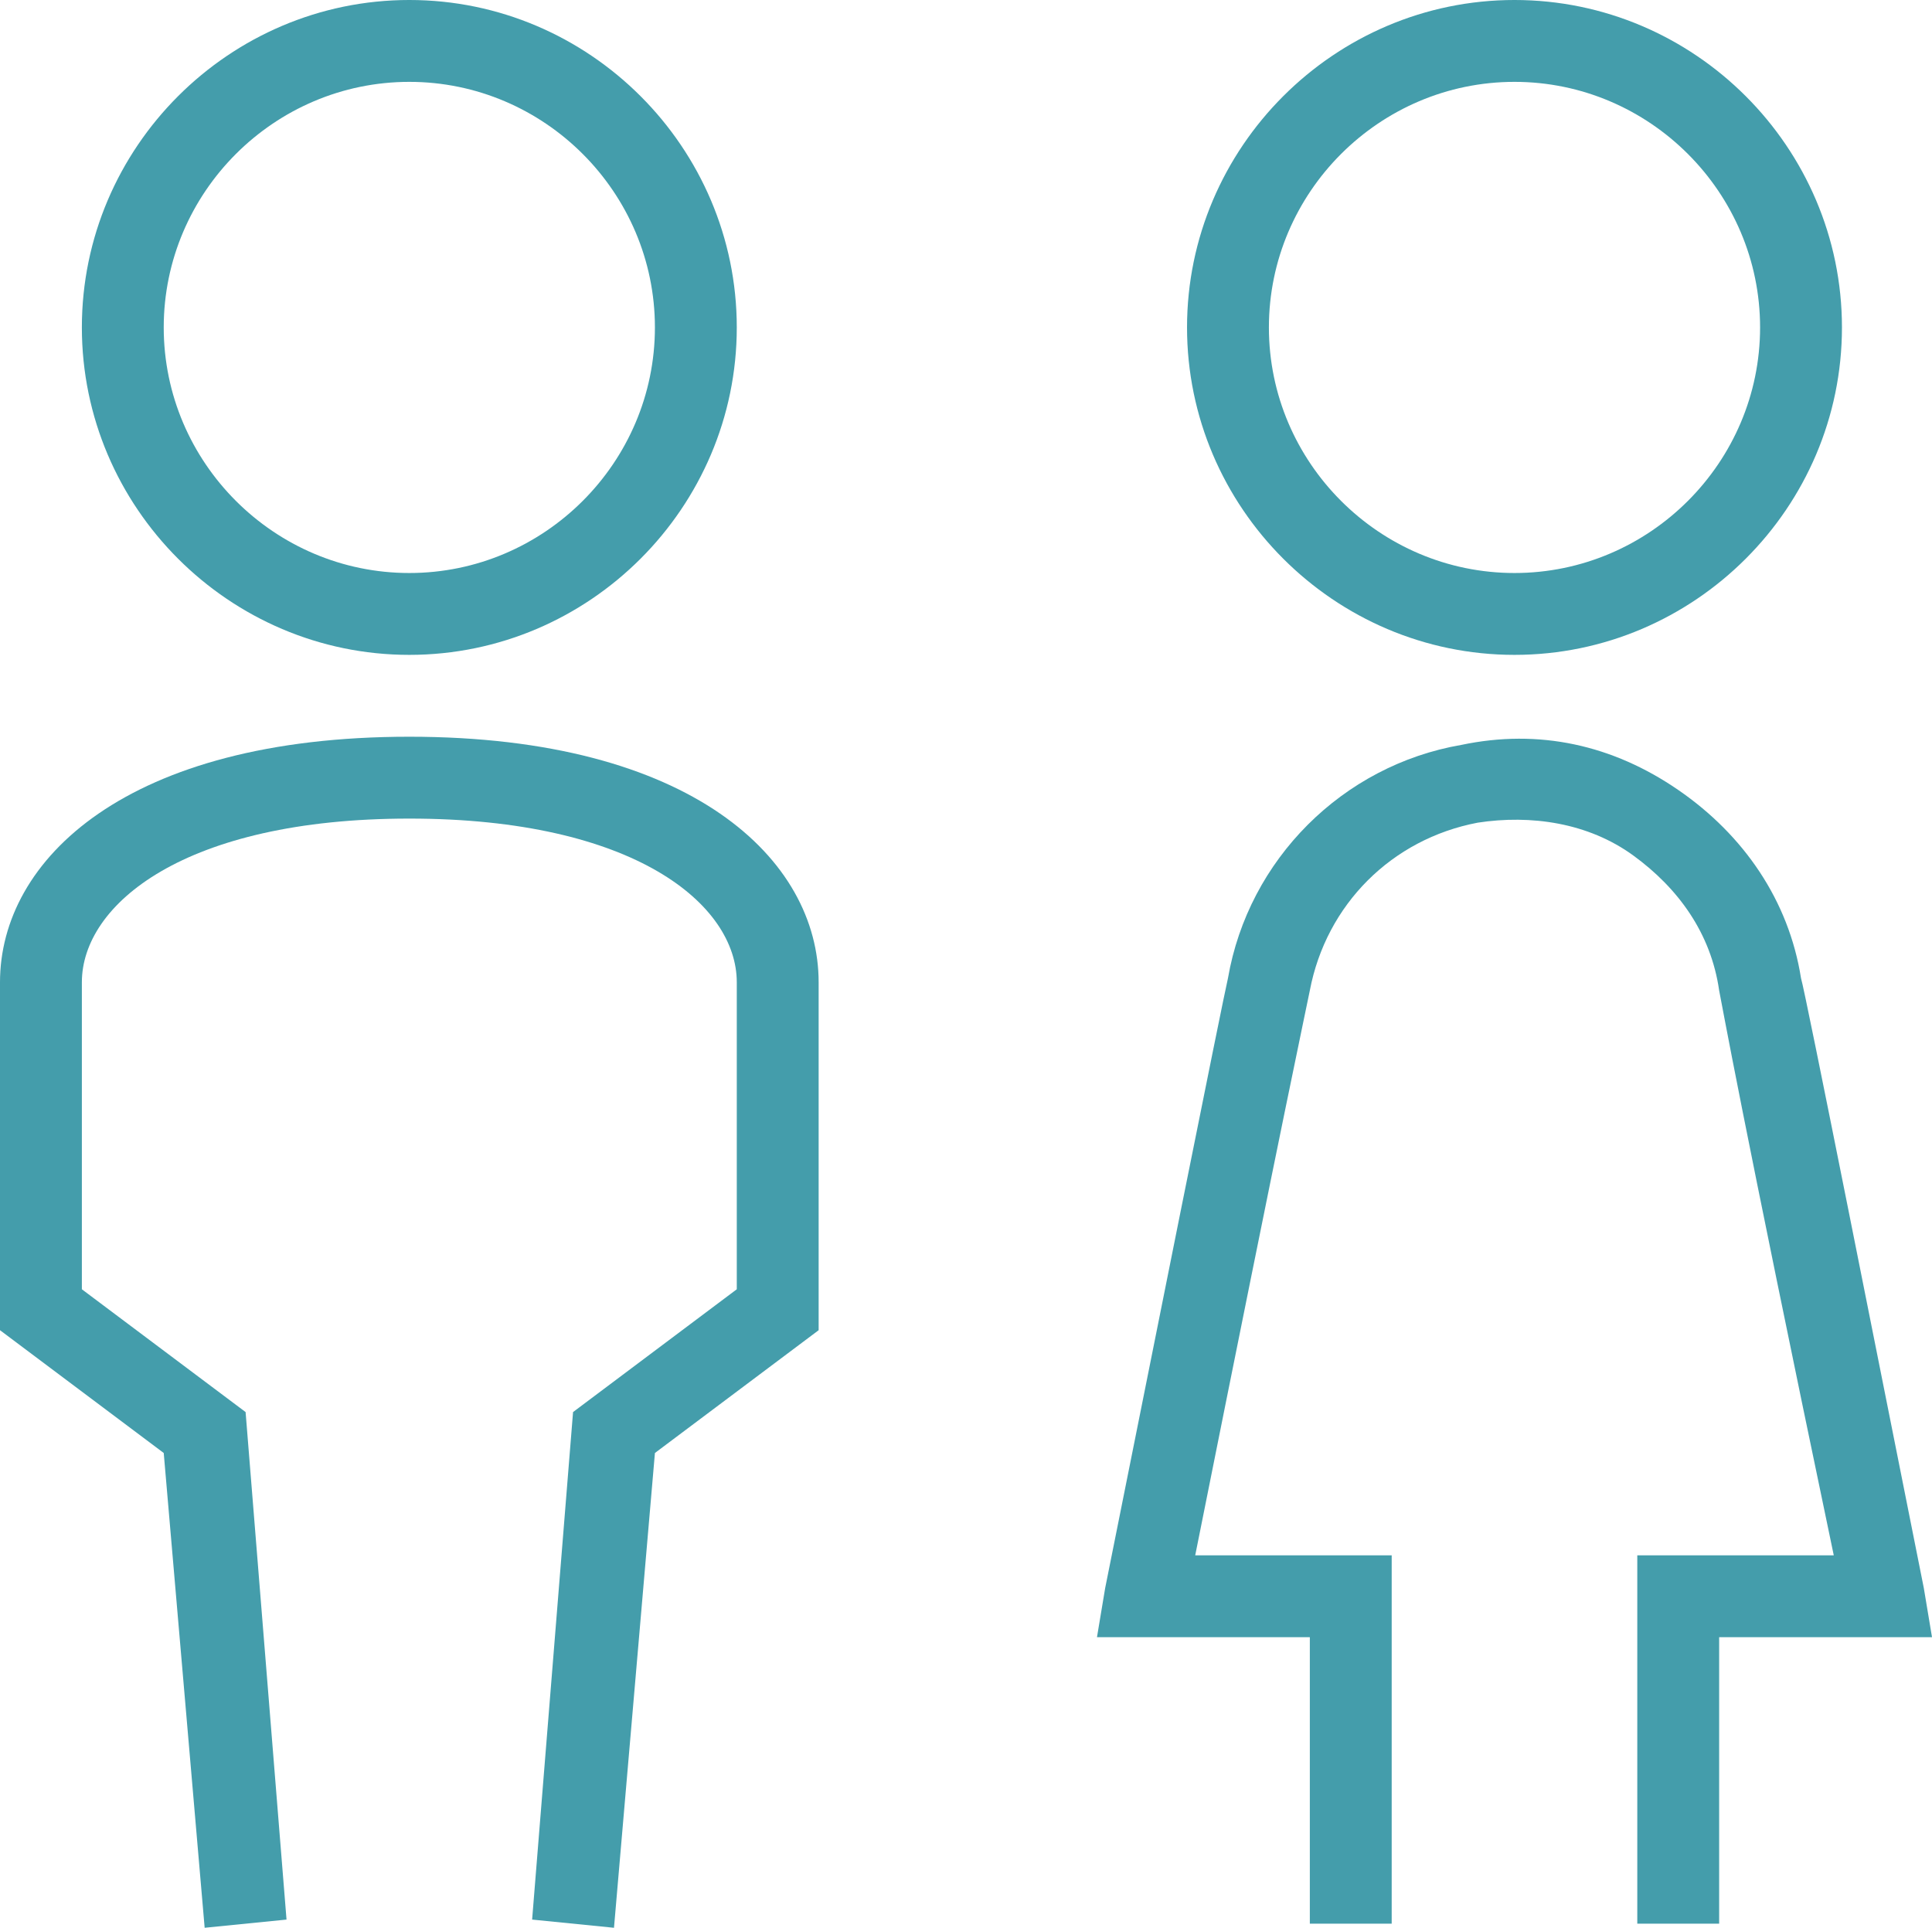
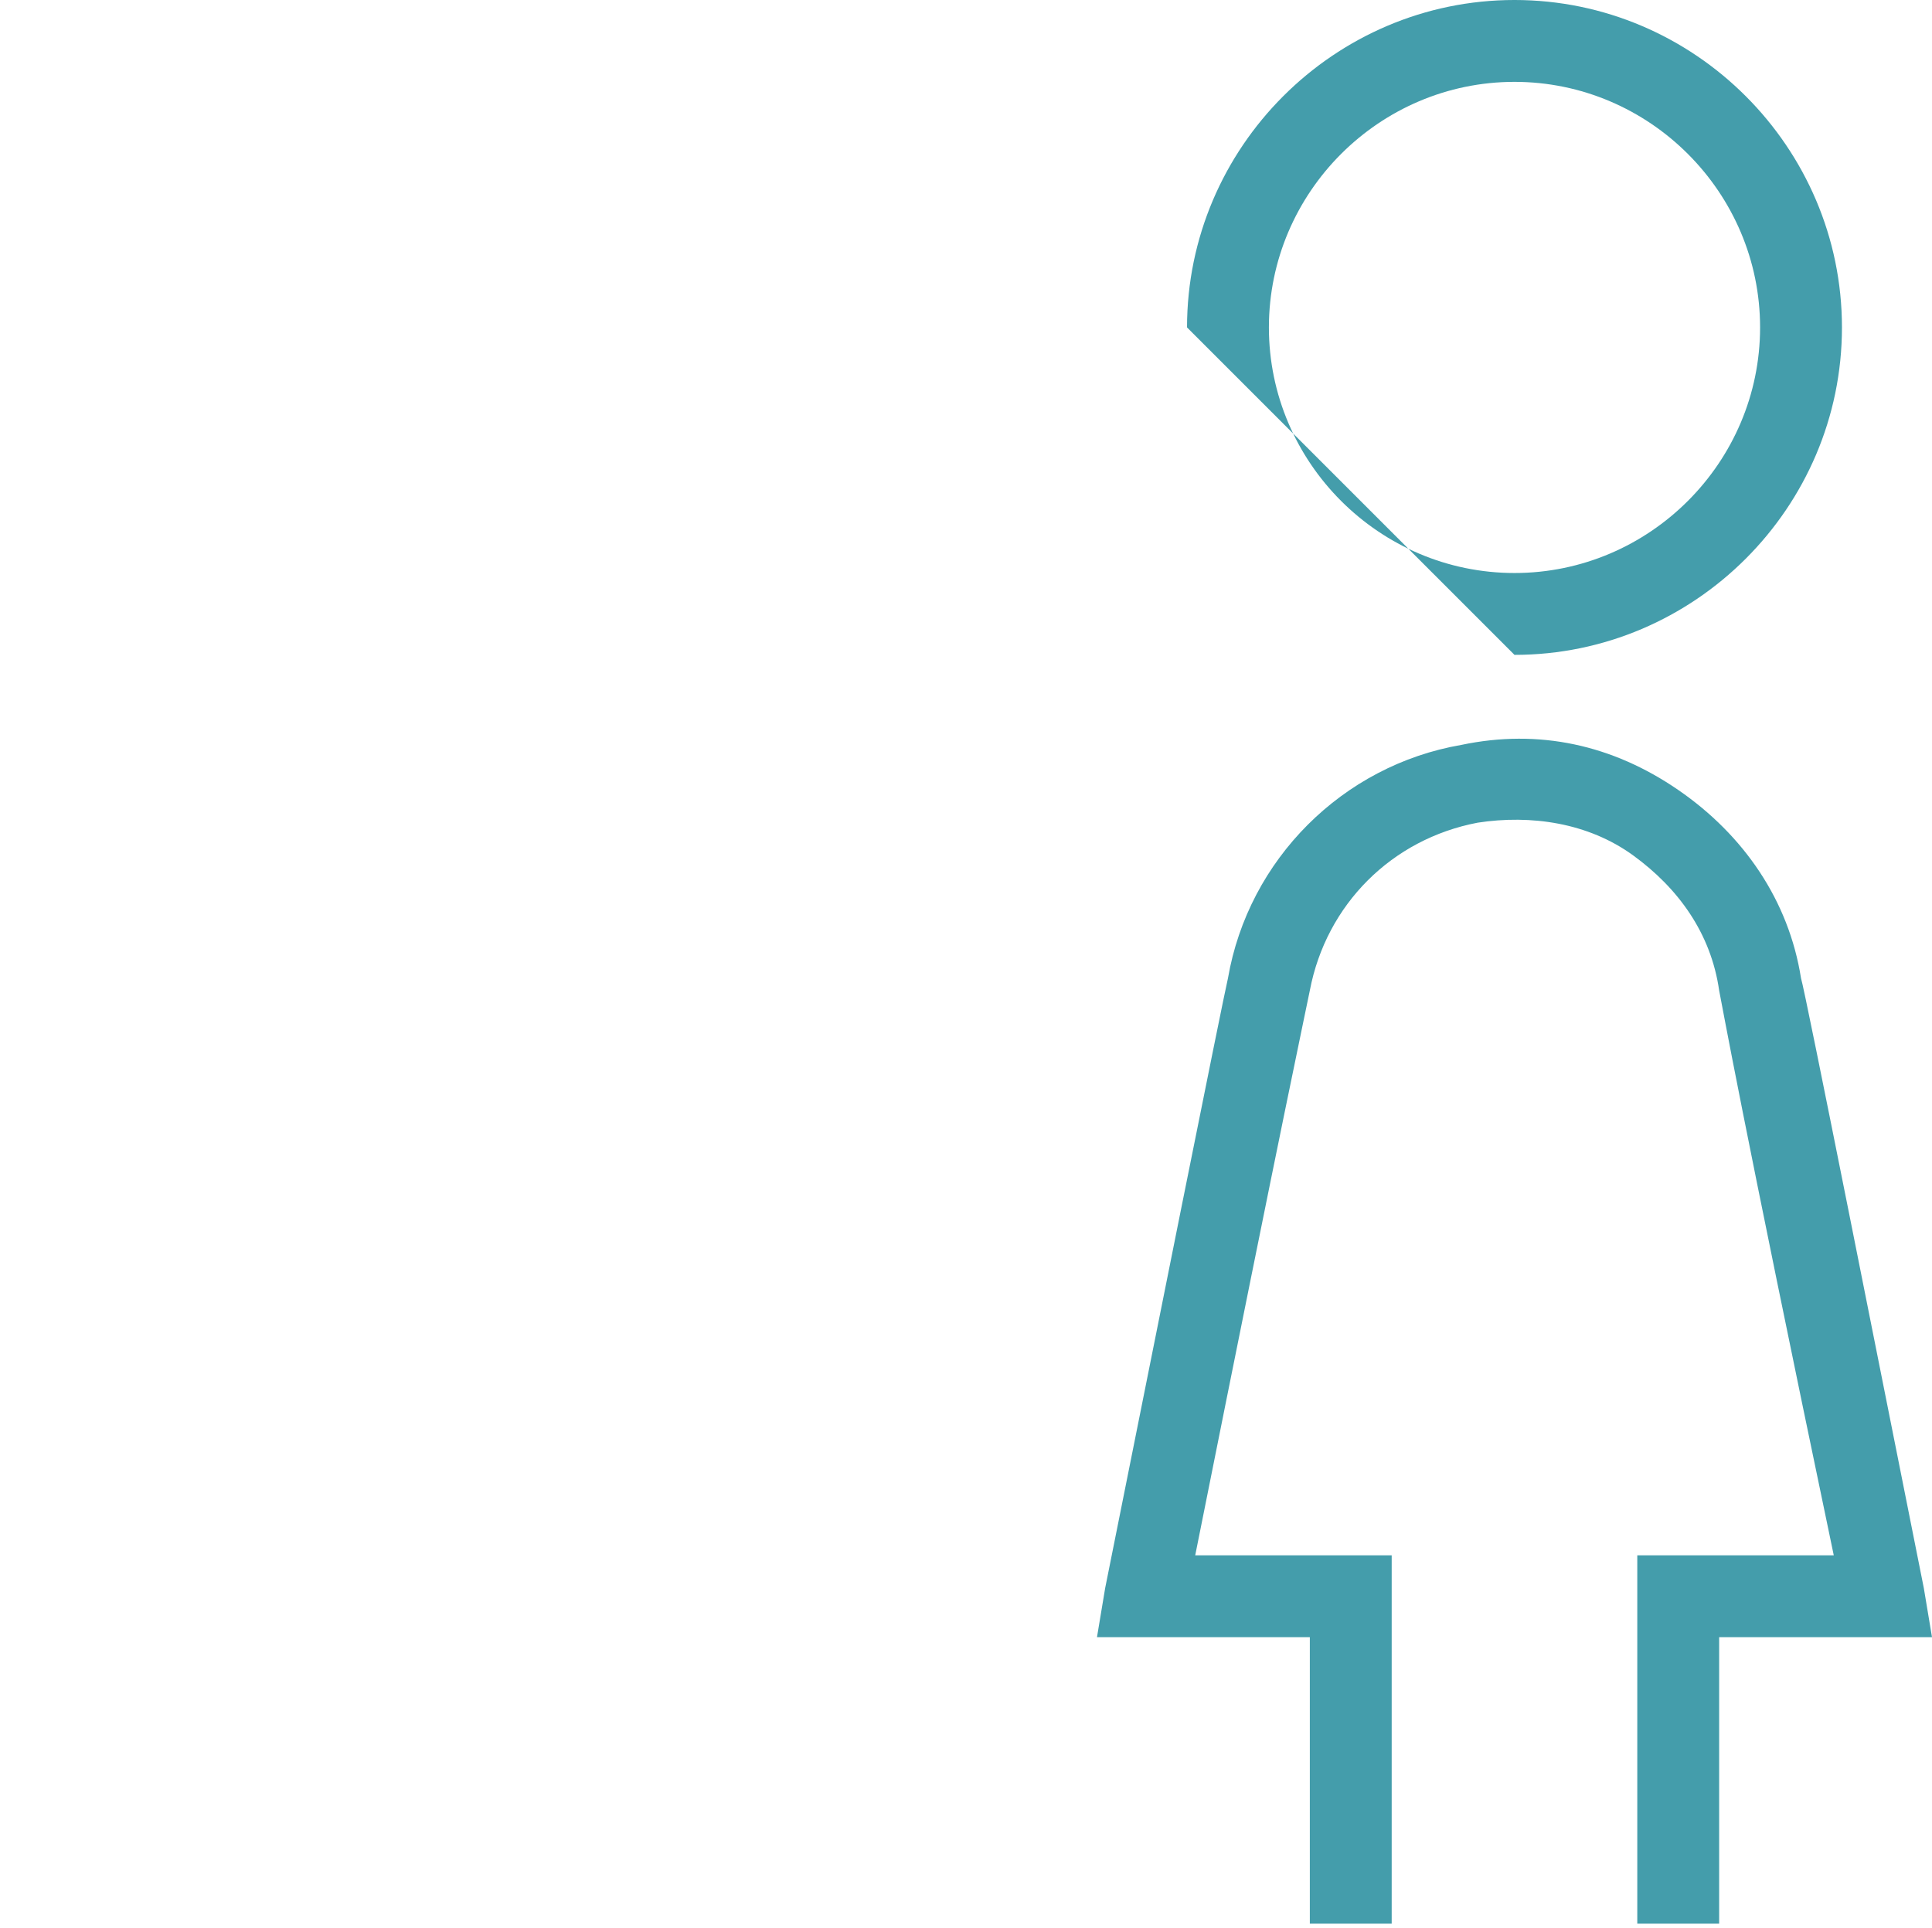
<svg xmlns="http://www.w3.org/2000/svg" version="1.1" id="Calque_1" x="0px" y="0px" viewBox="0 0 47.2 47.1" style="enable-background:new 0 0 47.2 47.1;" xml:space="preserve">
  <style type="text/css">
	.st0{fill:#449DAB;}
</style>
  <g>
-     <path class="st0" d="M10,16c4.4,0,8-3.6,8-8s-3.6-8-8-8S2,3.6,2,8S5.6,16,10,16z M10,2c3.3,0,6,2.7,6,6s-2.7,6-6,6s-6-2.7-6-6   S6.7,2,10,2z" />
-     <path class="st0" d="M10,18c-6.9,0-10,3-10,6v8.5l4,3l1,11.6l2-0.2L6,34.5l-4-3V24c0-1.9,2.5-4,8-4c5.5,0,8,2.1,8,4v7.5l-4,3   l-1,12.4l2,0.2l1-11.6l4-3V24C20,21,16.9,18,10,18z" />
-     <path class="st0" d="M37,16c4.4,0,8-3.6,8-8s-3.6-8-8-8s-8,3.6-8,8S32.6,16,37,16z M37,2c3.3,0,6,2.7,6,6s-2.7,6-6,6s-6-2.7-6-6   S33.7,2,37,2z" />
+     <path class="st0" d="M37,16c4.4,0,8-3.6,8-8s-3.6-8-8-8s-8,3.6-8,8z M37,2c3.3,0,6,2.7,6,6s-2.7,6-6,6s-6-2.7-6-6   S33.7,2,37,2z" />
    <path class="st0" d="M47,38.8c-1-5-2.9-14.6-3-14.9l0,0c-0.3-1.9-1.4-3.5-3-4.6c-1.6-1.1-3.4-1.5-5.3-1.1c-2.9,0.5-5.2,2.8-5.7,5.7   l0,0c-0.1,0.4-2,9.9-3,14.9L26.8,40H32v7h2v-9h-4.8c2.2-11,2.7-13.3,2.8-13.8l0,0c0.4-2.1,2-3.7,4.1-4.1c1.3-0.2,2.7,0,3.8,0.8   s1.9,1.9,2.1,3.3l0,0c0.1,0.5,0.5,2.8,2.8,13.8H40v9h2v-7h5.2L47,38.8z" />
  </g>
</svg>